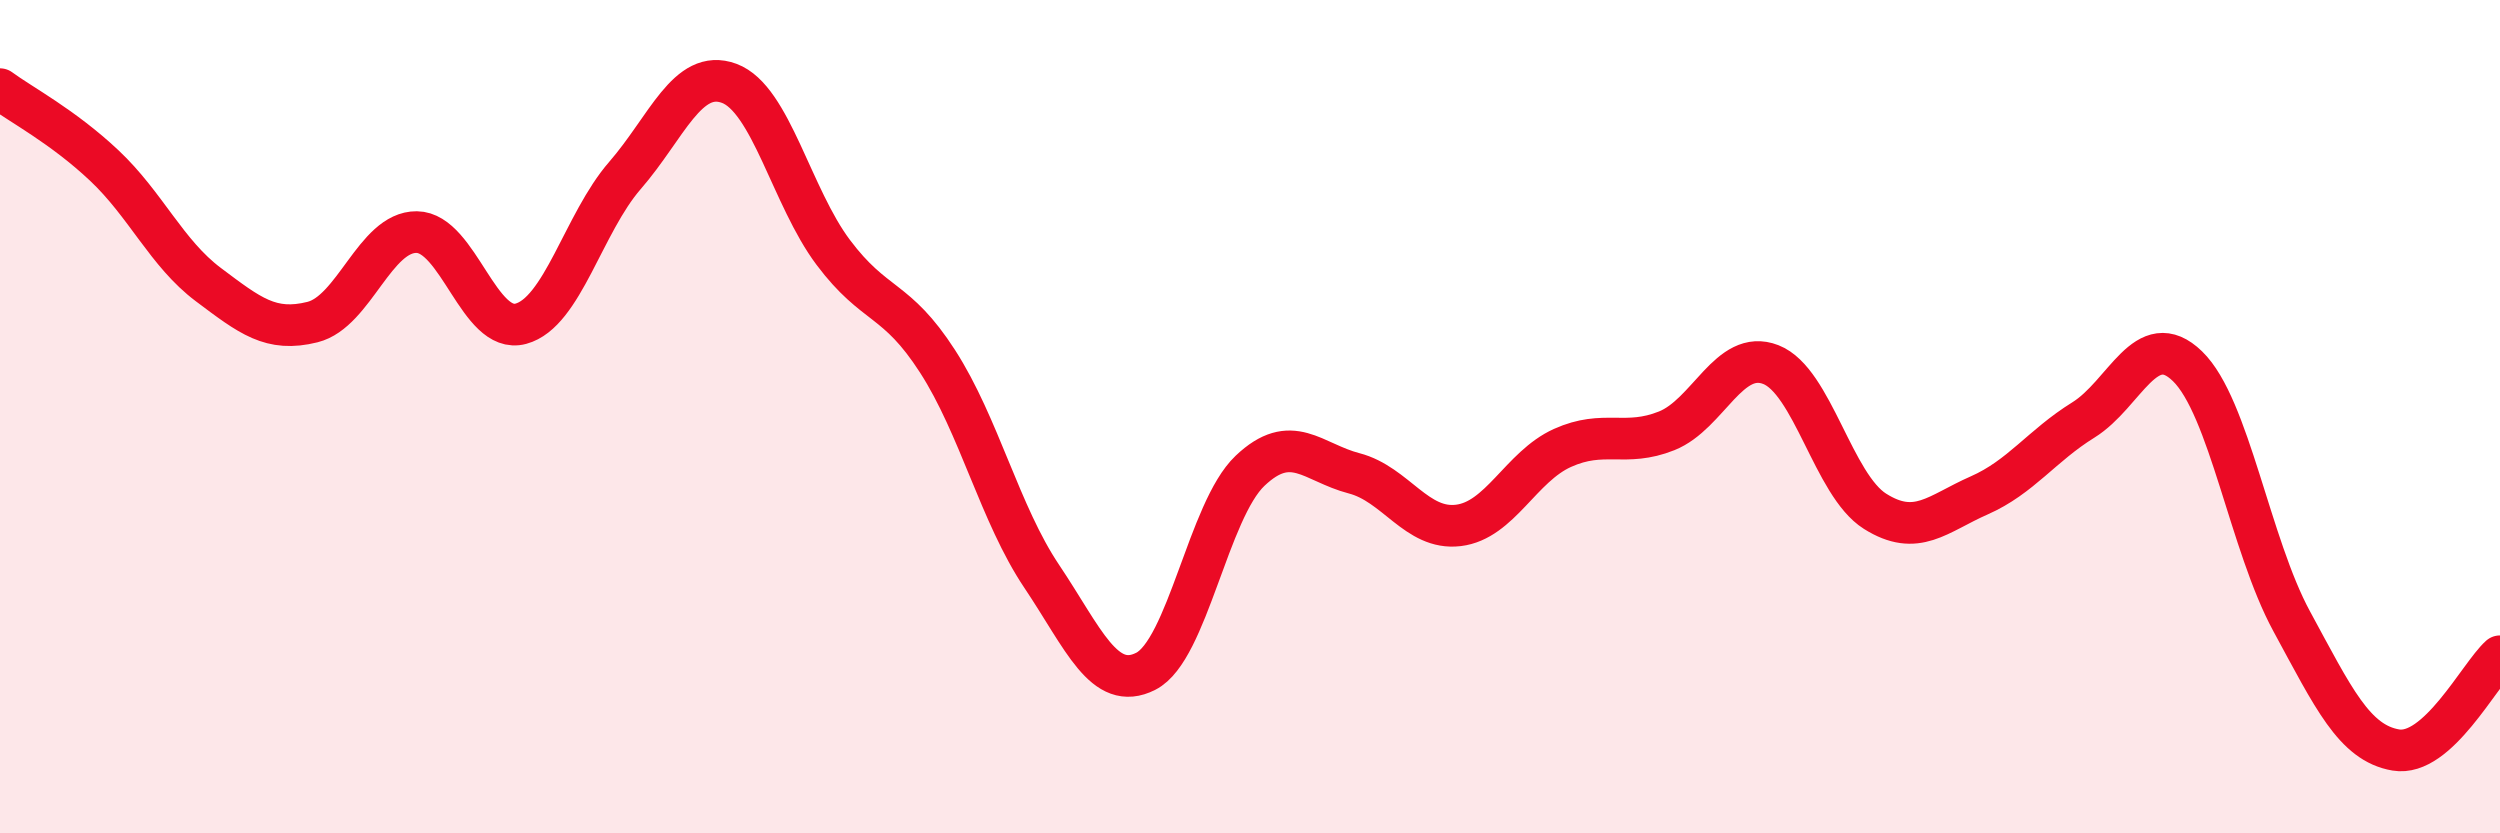
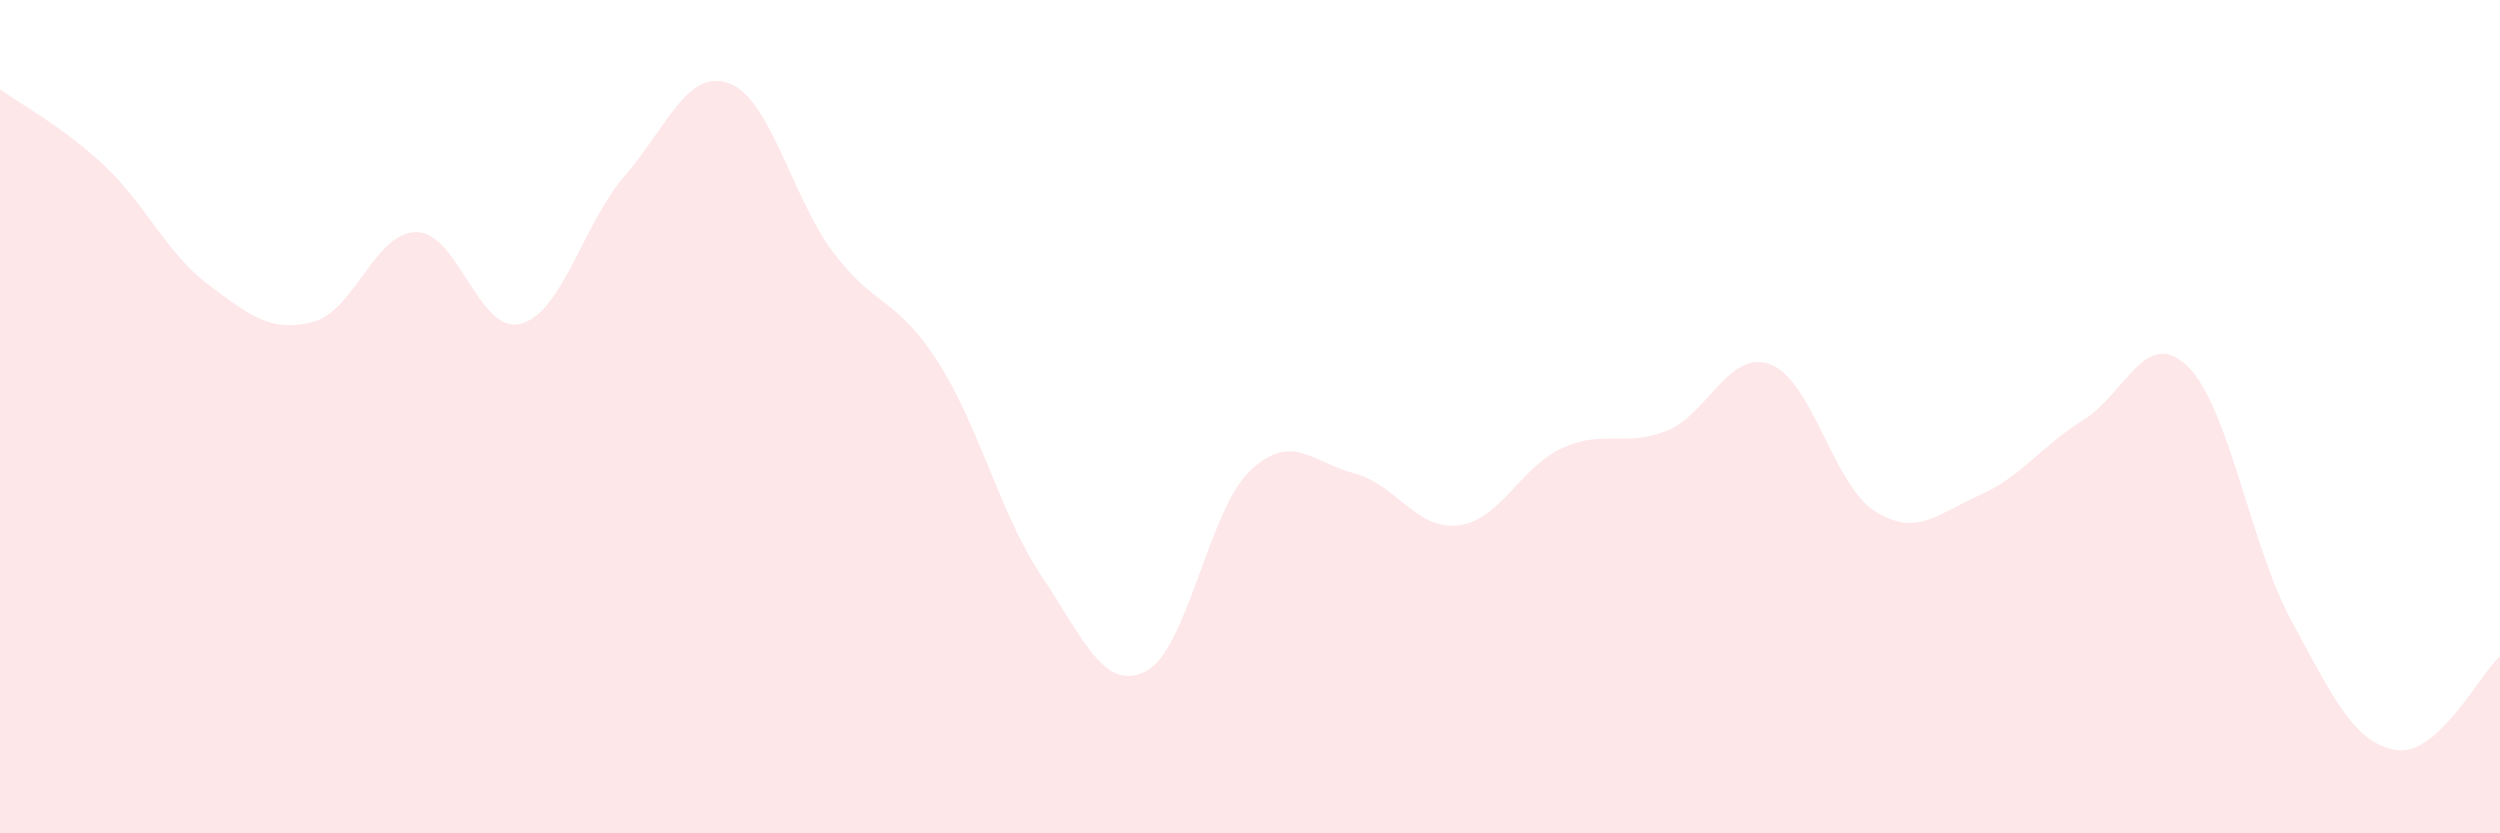
<svg xmlns="http://www.w3.org/2000/svg" width="60" height="20" viewBox="0 0 60 20">
  <path d="M 0,2.14 C 0.5,2.51 1.5,3.03 2.5,3.97 C 3.5,4.91 4,6.08 5,6.83 C 6,7.58 6.5,7.98 7.5,7.73 C 8.5,7.48 9,5.56 10,5.57 C 11,5.58 11.5,8.04 12.5,7.77 C 13.5,7.5 14,5.36 15,4.21 C 16,3.06 16.5,1.63 17.5,2 C 18.5,2.37 19,4.73 20,6.06 C 21,7.39 21.5,7.12 22.5,8.67 C 23.5,10.22 24,12.34 25,13.83 C 26,15.32 26.5,16.62 27.5,16.11 C 28.5,15.6 29,12.25 30,11.3 C 31,10.35 31.5,11.1 32.5,11.36 C 33.5,11.62 34,12.73 35,12.61 C 36,12.49 36.5,11.2 37.5,10.75 C 38.5,10.3 39,10.74 40,10.34 C 41,9.94 41.5,8.36 42.5,8.75 C 43.5,9.14 44,11.64 45,12.27 C 46,12.9 46.5,12.33 47.5,11.89 C 48.5,11.45 49,10.7 50,10.08 C 51,9.46 51.5,7.82 52.5,8.79 C 53.5,9.76 54,13.07 55,14.91 C 56,16.75 56.5,17.83 57.5,18 C 58.5,18.17 59.5,16.2 60,15.75L60 20L0 20Z" fill="#EB0A25" opacity="0.1" stroke-linecap="round" stroke-linejoin="round" />
-   <path d="M 0,2.14 C 0.5,2.51 1.5,3.03 2.5,3.97 C 3.5,4.91 4,6.08 5,6.83 C 6,7.58 6.5,7.98 7.5,7.73 C 8.5,7.48 9,5.56 10,5.57 C 11,5.58 11.5,8.04 12.5,7.77 C 13.5,7.5 14,5.36 15,4.21 C 16,3.06 16.5,1.63 17.5,2 C 18.5,2.37 19,4.73 20,6.06 C 21,7.39 21.5,7.12 22.5,8.67 C 23.5,10.22 24,12.34 25,13.83 C 26,15.32 26.5,16.62 27.5,16.11 C 28.5,15.6 29,12.25 30,11.3 C 31,10.35 31.5,11.1 32.5,11.36 C 33.5,11.62 34,12.73 35,12.61 C 36,12.49 36.5,11.2 37.5,10.75 C 38.5,10.3 39,10.74 40,10.34 C 41,9.94 41.5,8.36 42.5,8.75 C 43.5,9.14 44,11.64 45,12.27 C 46,12.9 46.5,12.33 47.5,11.89 C 48.5,11.45 49,10.7 50,10.08 C 51,9.46 51.5,7.82 52.5,8.79 C 53.5,9.76 54,13.07 55,14.91 C 56,16.75 56.5,17.83 57.5,18 C 58.5,18.17 59.5,16.2 60,15.75" stroke="#EB0A25" stroke-width="1" fill="none" stroke-linecap="round" stroke-linejoin="round" />
</svg>